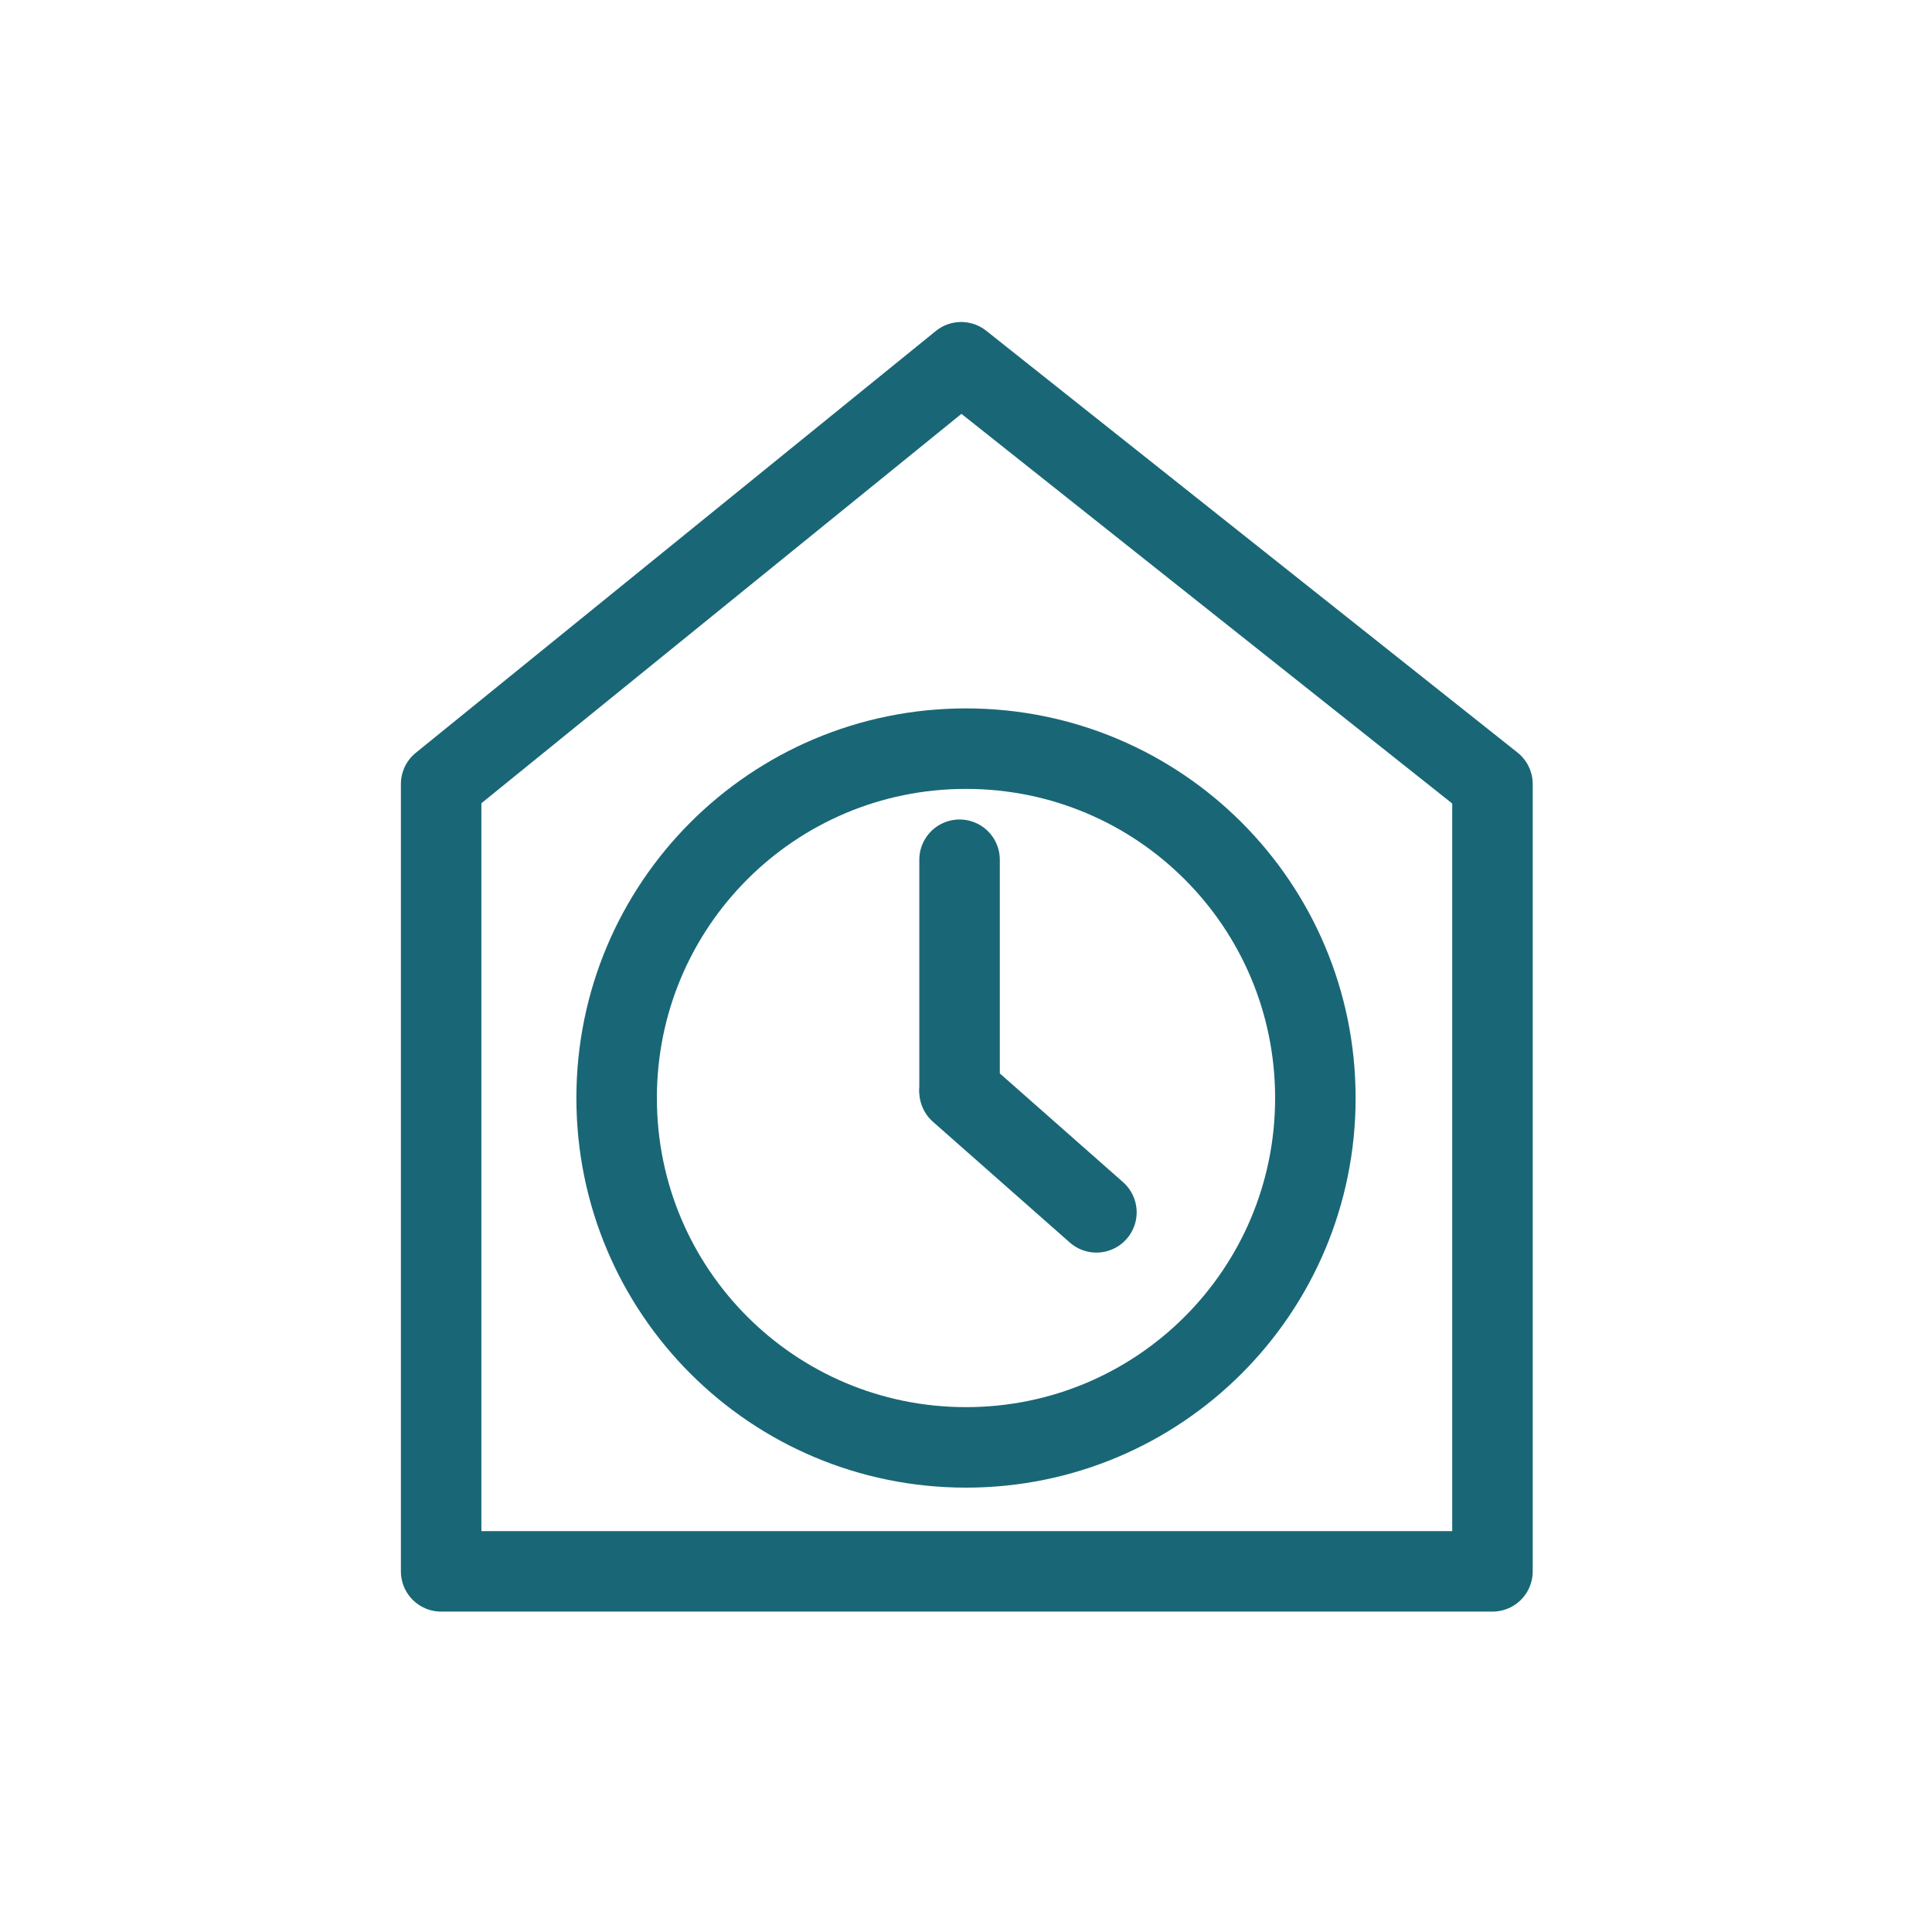
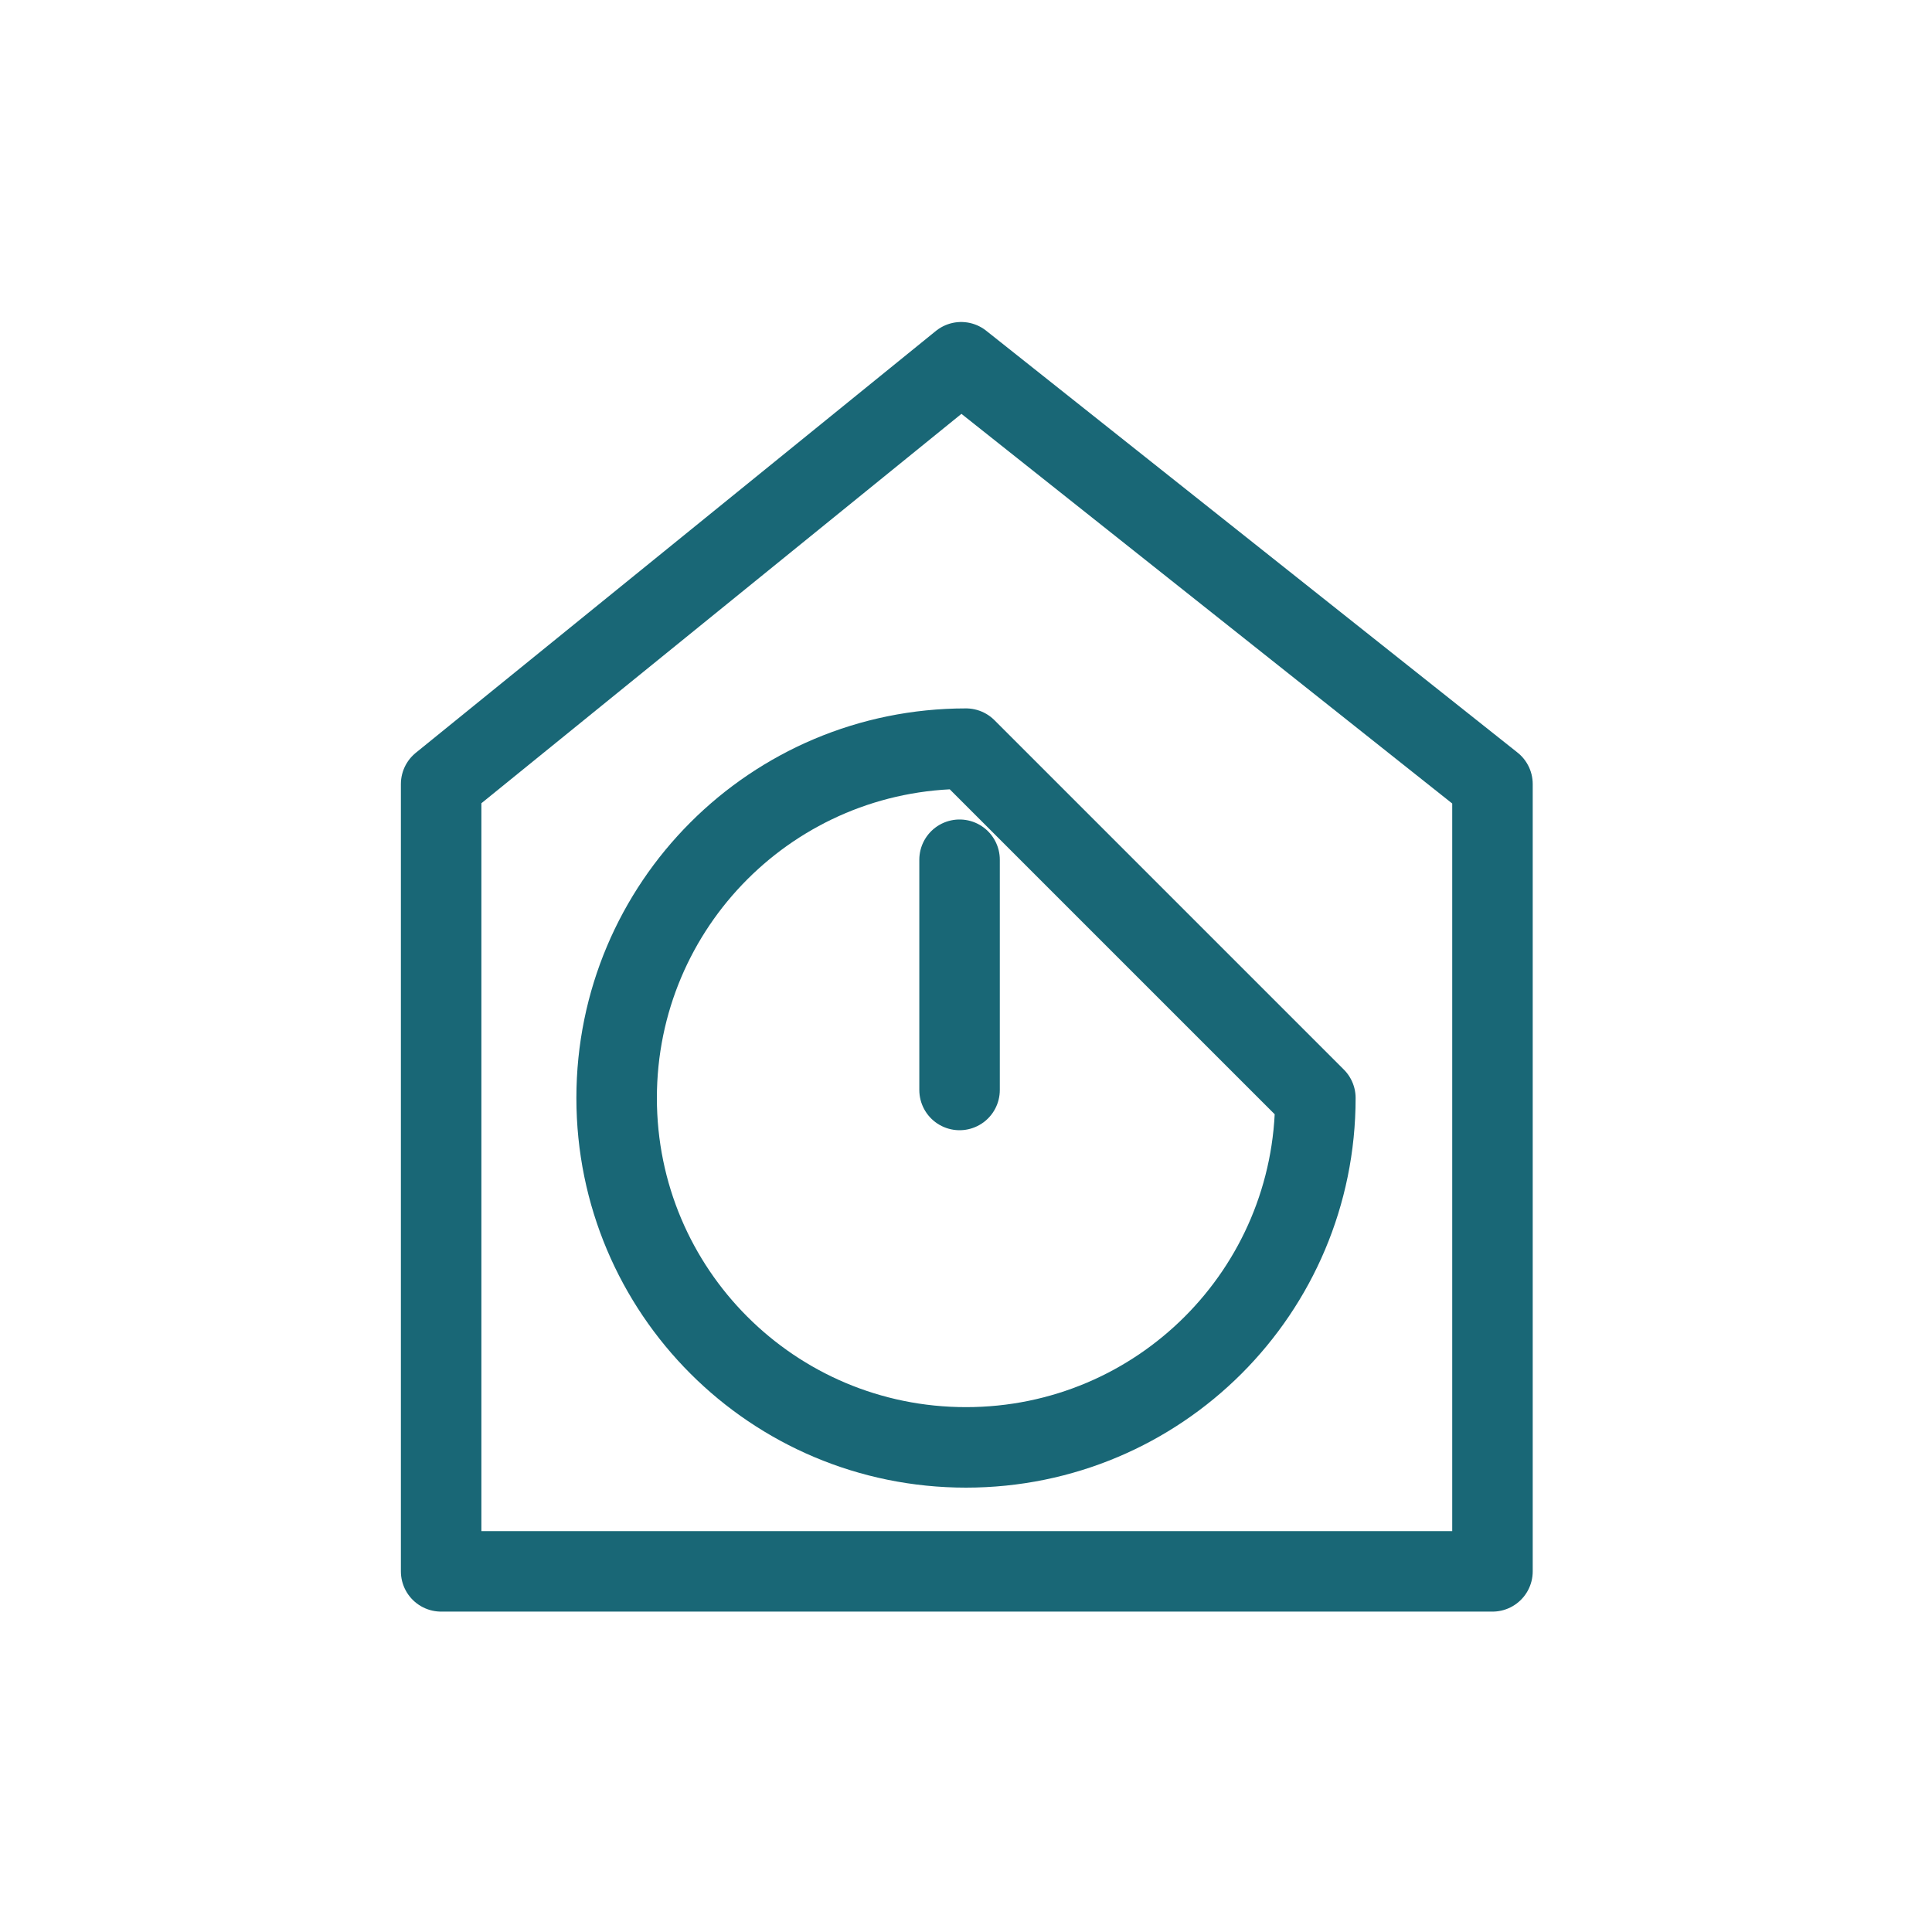
<svg xmlns="http://www.w3.org/2000/svg" id="Ebene_1" version="1.1" viewBox="0 0 120 120" width="56" height="56">
  <defs>
    <style>
      .st0 {
        fill: none;
        stroke: #196776;
        stroke-linecap: round;
        stroke-linejoin: round;
        stroke-width: 5px;
      }
    </style>
  </defs>
  <g id="Gruppe_3111">
-     <path id="Pfad_1559" class="st0" d="M60,46.5c-12,0-21.7,9.7-21.7,21.7h0c0,12,9.7,21.7,21.7,21.7h0c12,0,21.7-9.7,21.7-21.7s-9.7-21.7-21.7-21.7Z" />
+     <path id="Pfad_1559" class="st0" d="M60,46.5c-12,0-21.7,9.7-21.7,21.7h0c0,12,9.7,21.7,21.7,21.7h0c12,0,21.7-9.7,21.7-21.7Z" />
  </g>
  <g id="Gruppe_3113">
    <path id="Pfad_1561" class="st0" d="M27.4,48.7v48.9h65.3v-48.9l-33-26.2-32.3,26.2Z" />
  </g>
  <g id="Gruppe_3114">
    <path id="Pfad_1562" class="st0" d="M59.6,53.4v14.3" />
  </g>
  <g id="Gruppe_3115">
-     <path id="Pfad_1563" class="st0" d="M59.6,67.8l8.5,7.5" />
-   </g>
+     </g>
</svg>